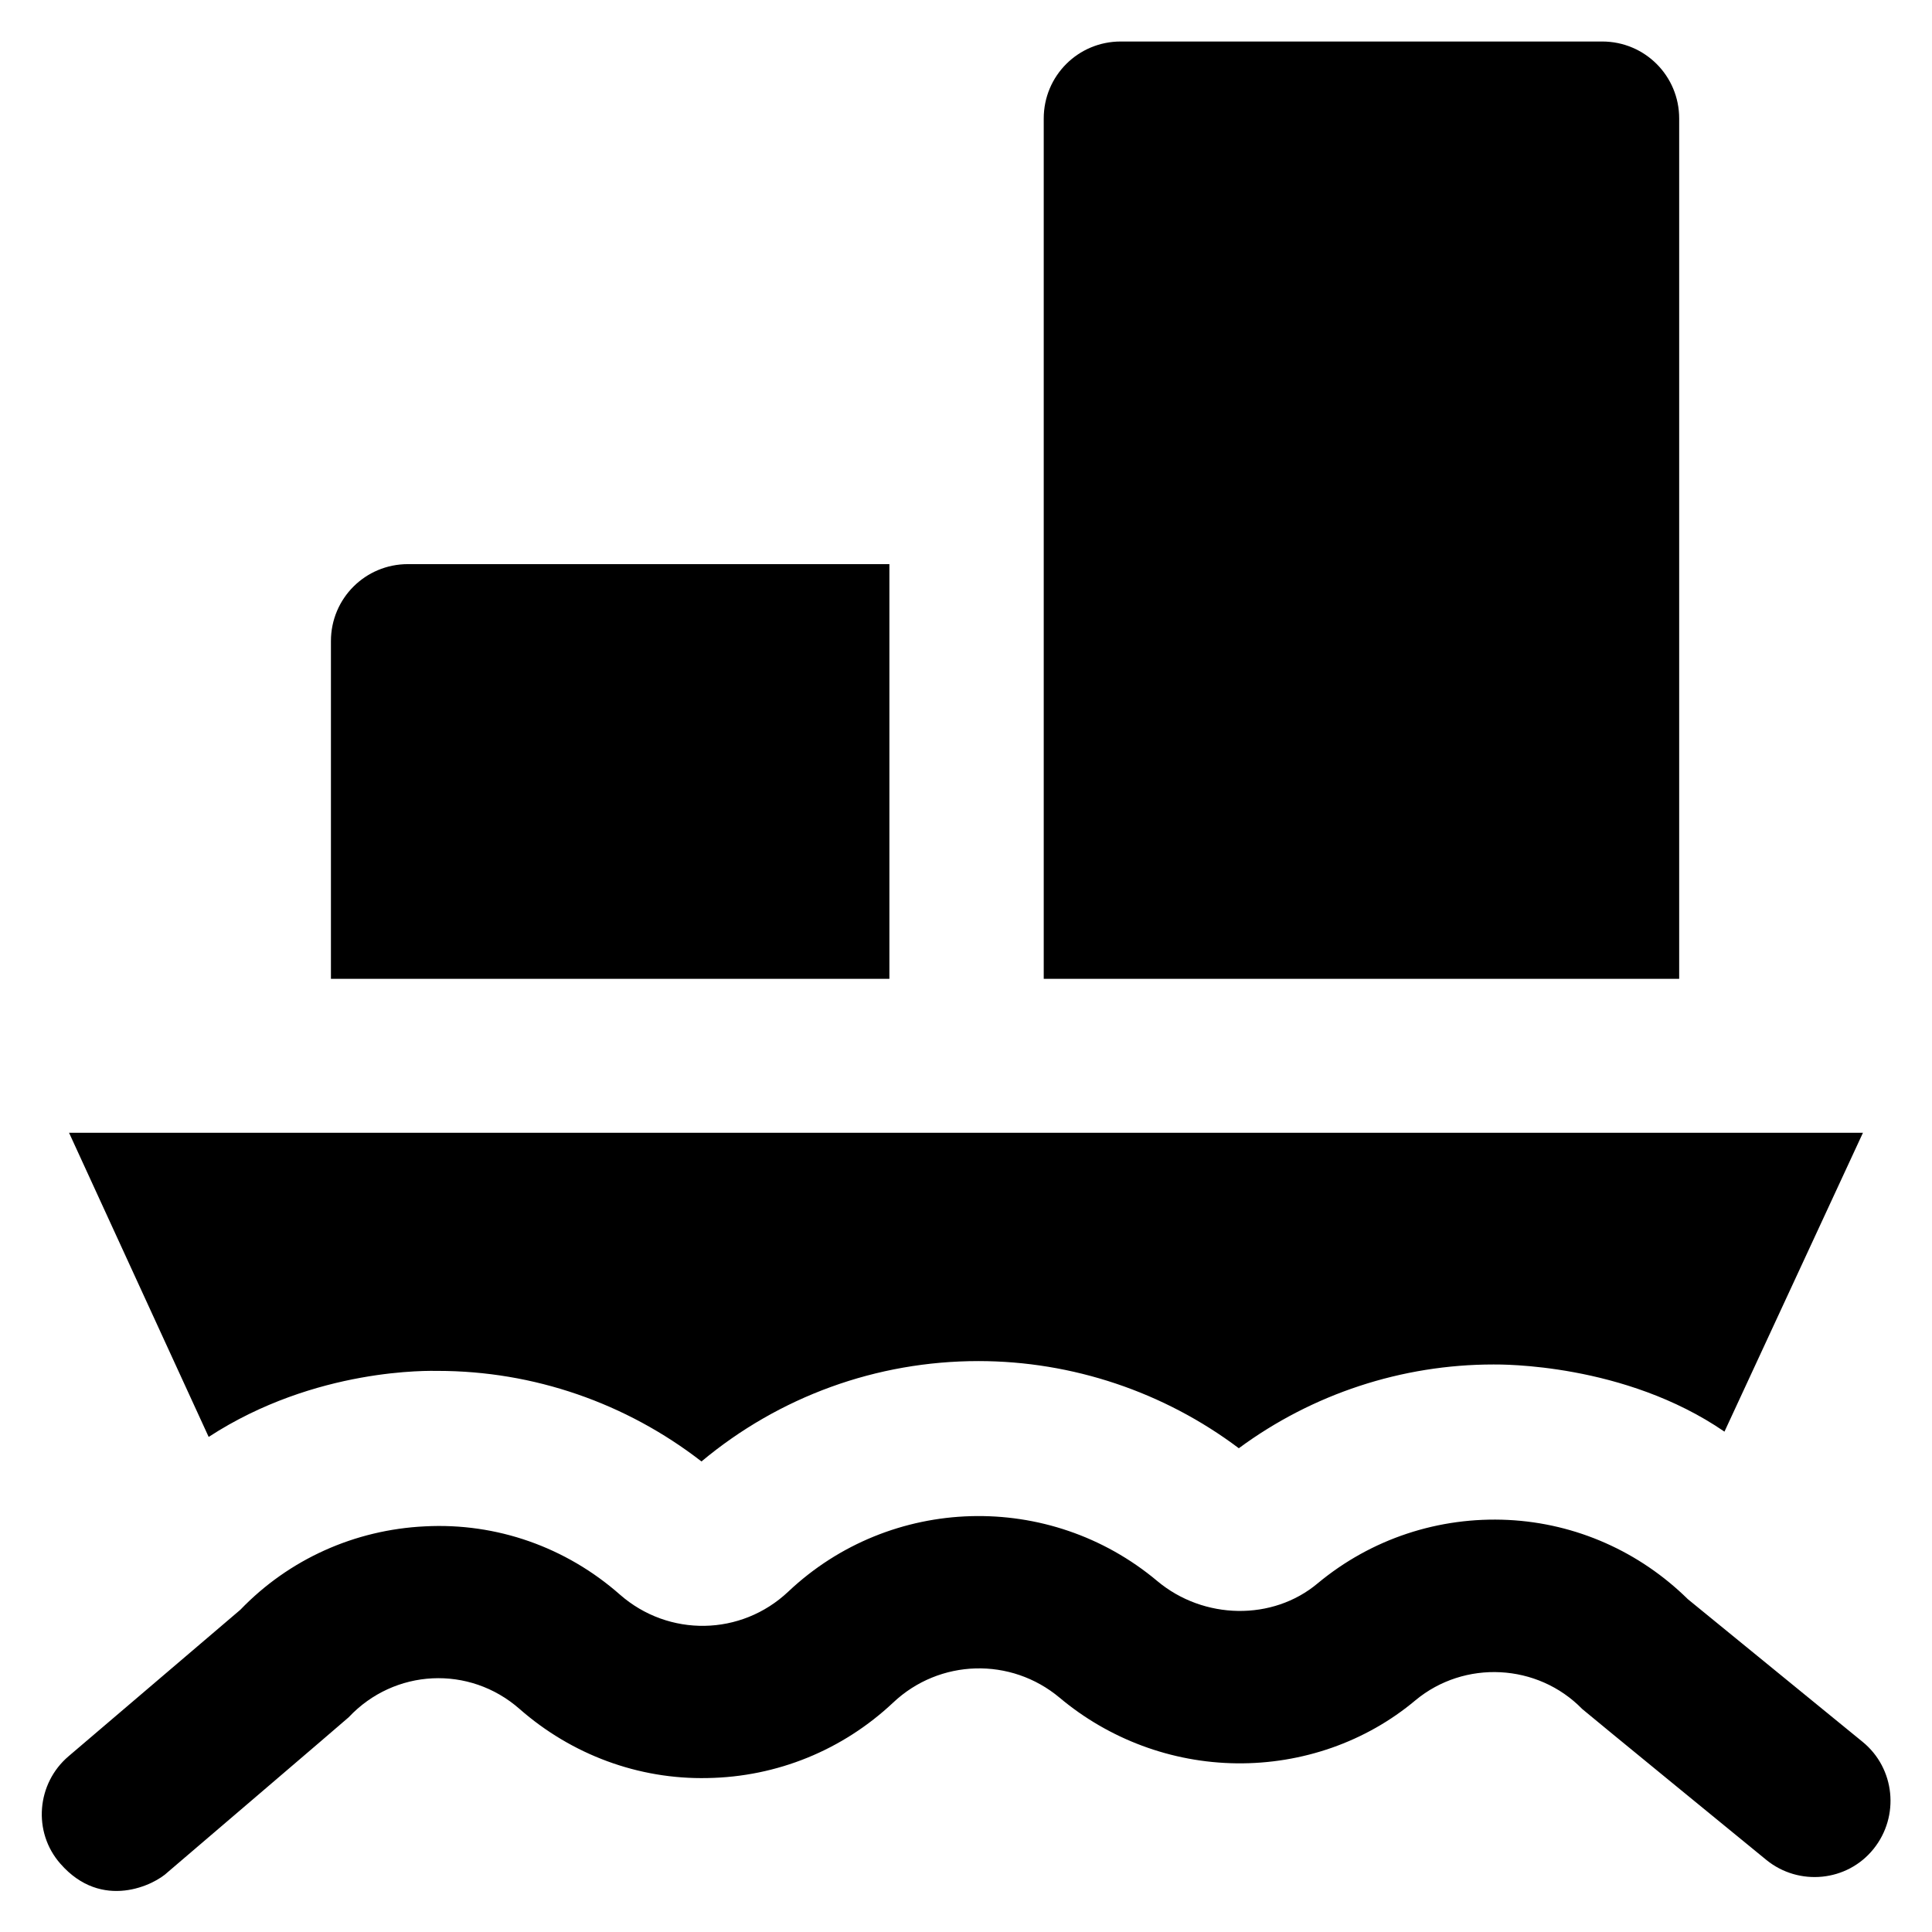
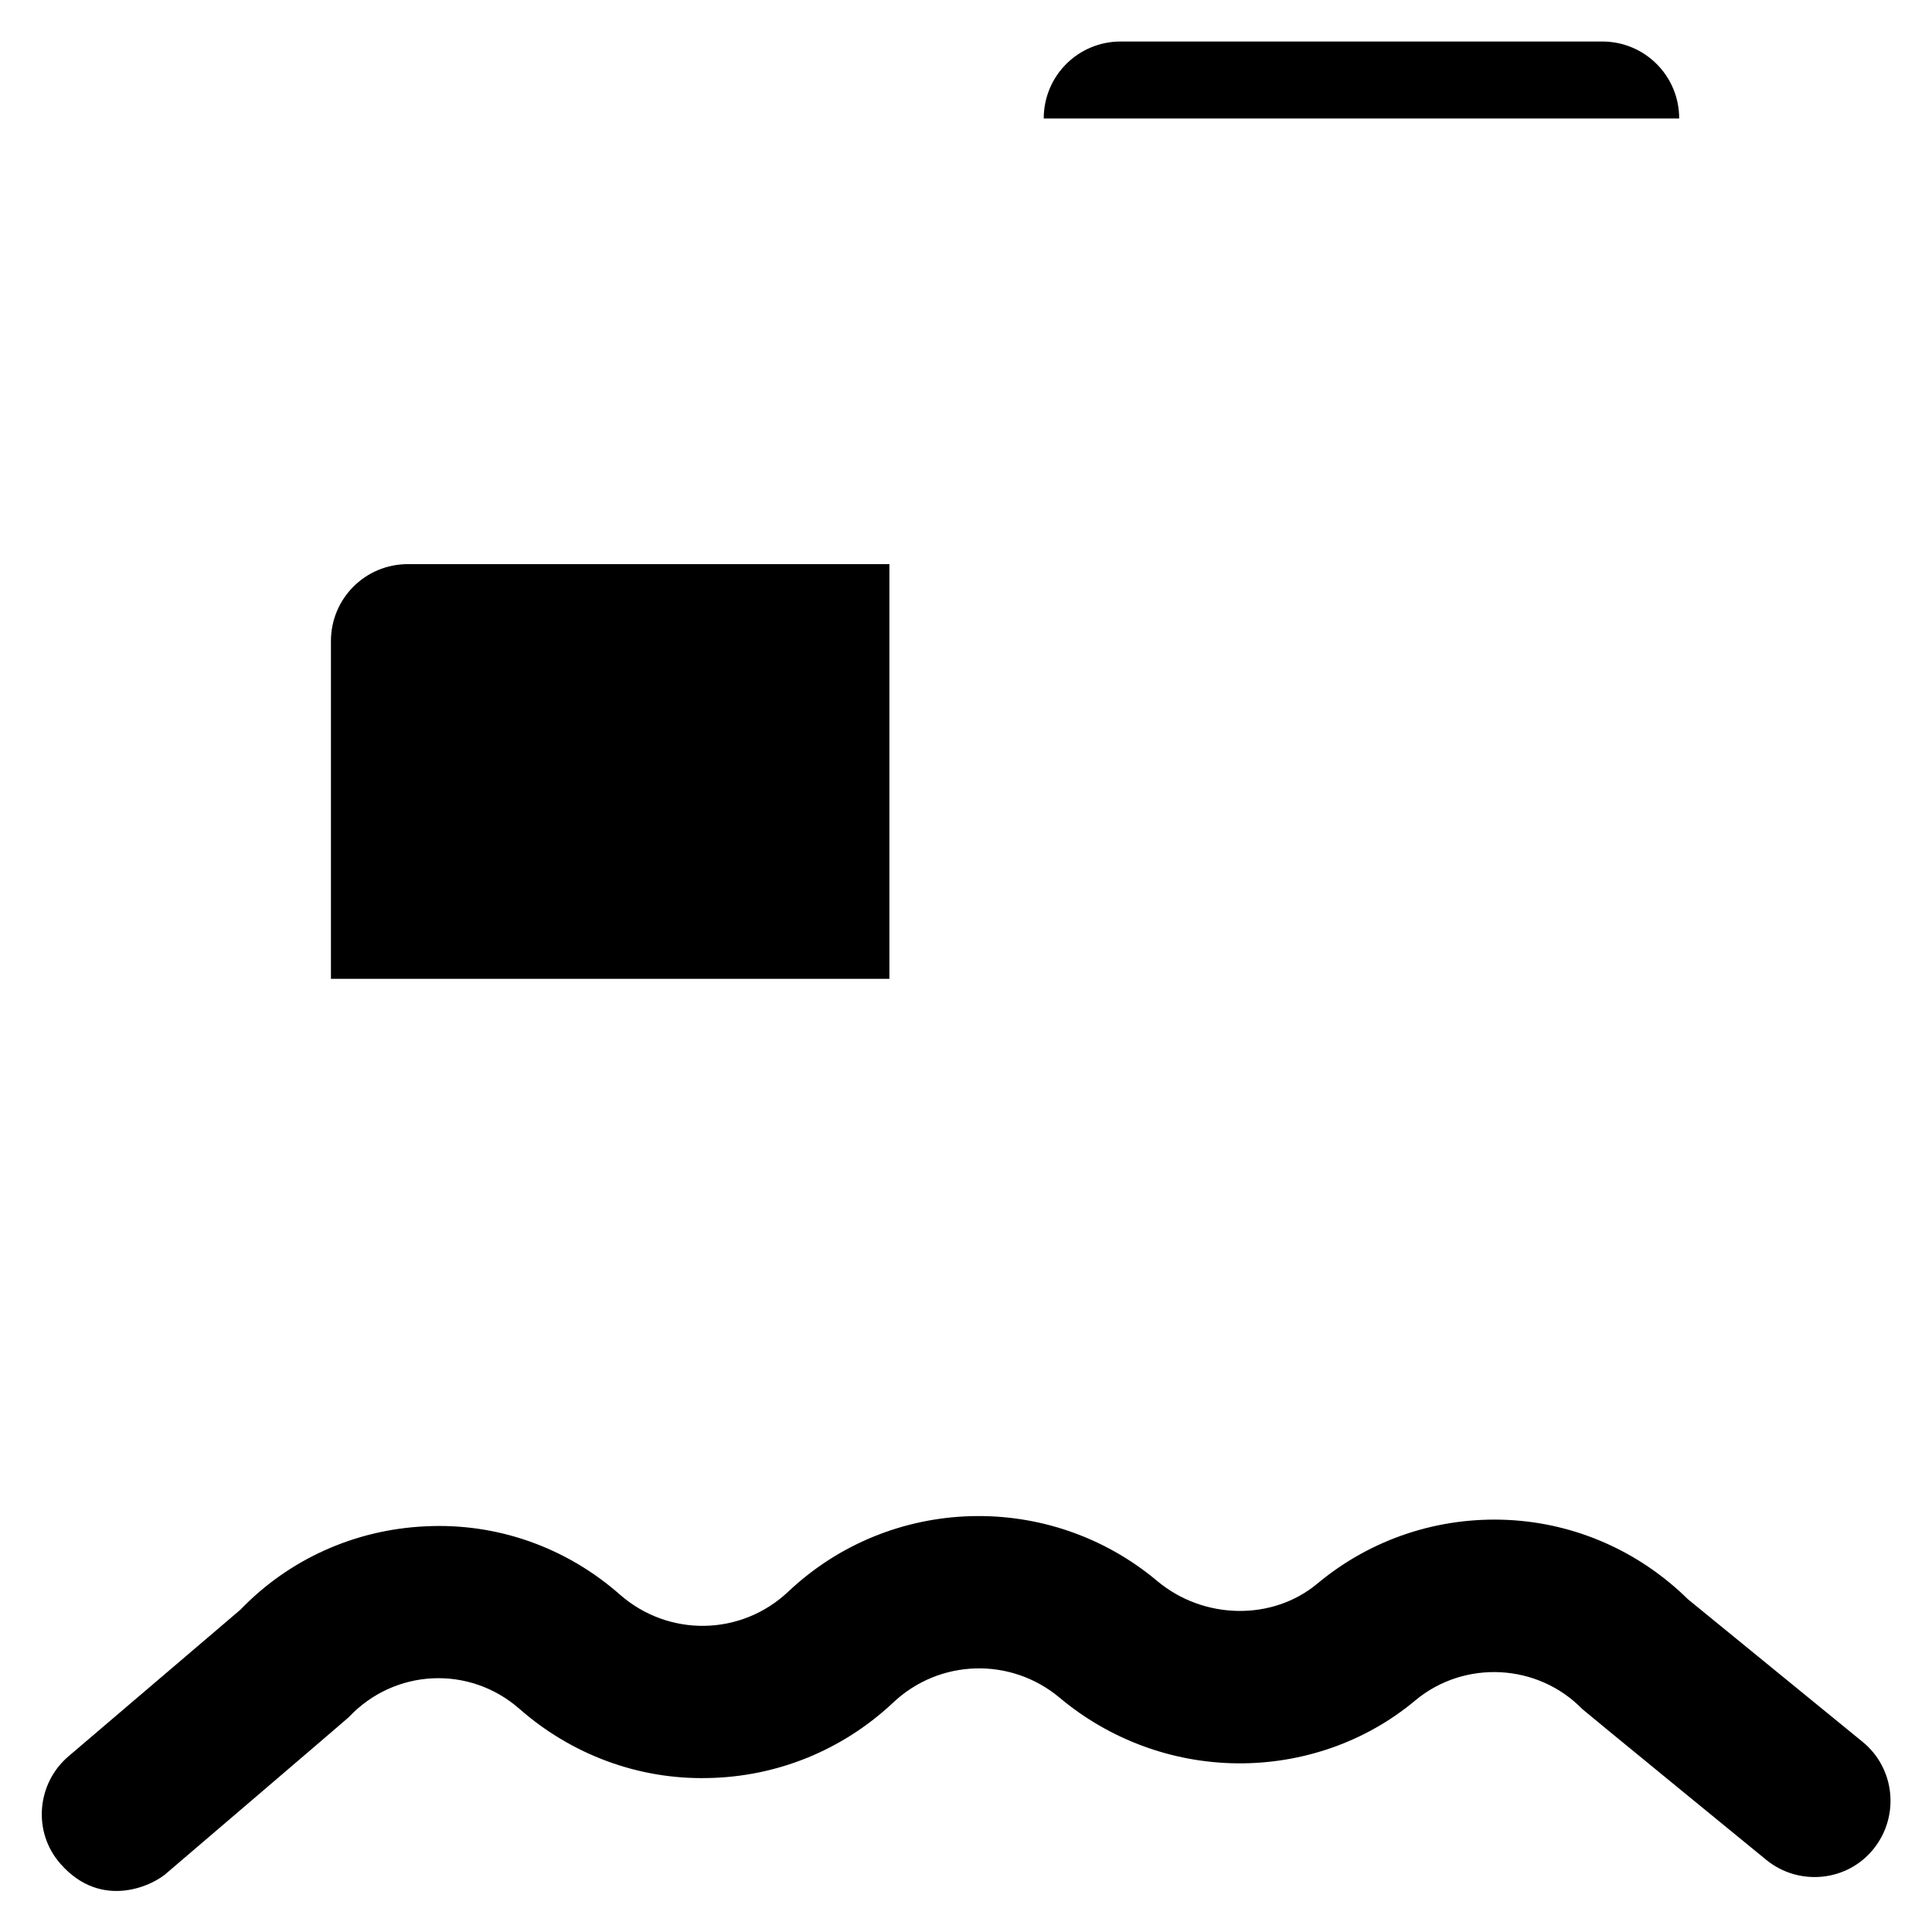
<svg xmlns="http://www.w3.org/2000/svg" fill="#000000" height="800px" width="800px" version="1.1" viewBox="0 0 512 512" enable-background="new 0 0 512 512">
  <g>
    <g>
-       <path d="m116,363.3c25.4,0 49.9,8.5 69.9,24 20.6-17.2 46.4-26.6 73.4-26.6 24.9,0 49.2,8.2 69,23.1 19.5-14.4 43.2-22.2 67.5-22.2 1.9,0 34.7-0.4 61.2,17.8l36.7-79.2h-475.4l37,80.6c28.4-18.5 58.9-17.5 60.7-17.5z" />
      <path d="M235.7,149.5H108.1c-11.3,0-20.4,9.1-20.4,20.4v89.5h148V149.5z" />
-       <path d="M445,31.4c0-11.3-9.1-20.4-20.4-20.4H297c-11.3,0-20.4,9.1-20.4,20.4v228H445V31.4z" />
+       <path d="M445,31.4c0-11.3-9.1-20.4-20.4-20.4H297c-11.3,0-20.4,9.1-20.4,20.4v228V31.4z" />
      <path d="m493.6,461.6l-46.3-37.8c-12.8-12.6-29.6-20.1-47.6-21-18.4-0.9-36.3,5-50.5,16.8-11.9,10-30.2,9.7-42.5-0.6-28.6-24-70.7-22.8-97.8,2.8-12.5,11.8-31.7,12.1-44.6,0.8-14.3-12.6-32.7-19.1-51.7-18.1-18.6,0.9-36,8.7-48.9,22.1l-45.5,38.8c-8.5,7.2-9.6,20.1-2.2,28.5 11,12.6 25,5.6 28.5,2.2 0,0 47.4-40.5 47.9-41 12.1-12.9 32-13.9 45.3-2.2 13.8,12.1 31.5,18.7 49.8,18.3 18.4-0.3 35.8-7.4 49.2-20 12.3-11.6 31.2-12.1 44.1-1.3 13.1,11 29.7,17.2 46.9,17.4 17.4,0.2 34.3-5.7 47.4-16.7 13-10.8 32.4-9.8 44.2,2.3 0.5,0.5 48.8,40 48.8,40 8.6,7 21.4,5.8 28.4-2.9 7-8.7 5.7-21.4-2.9-28.4z" />
    </g>
  </g>
</svg>